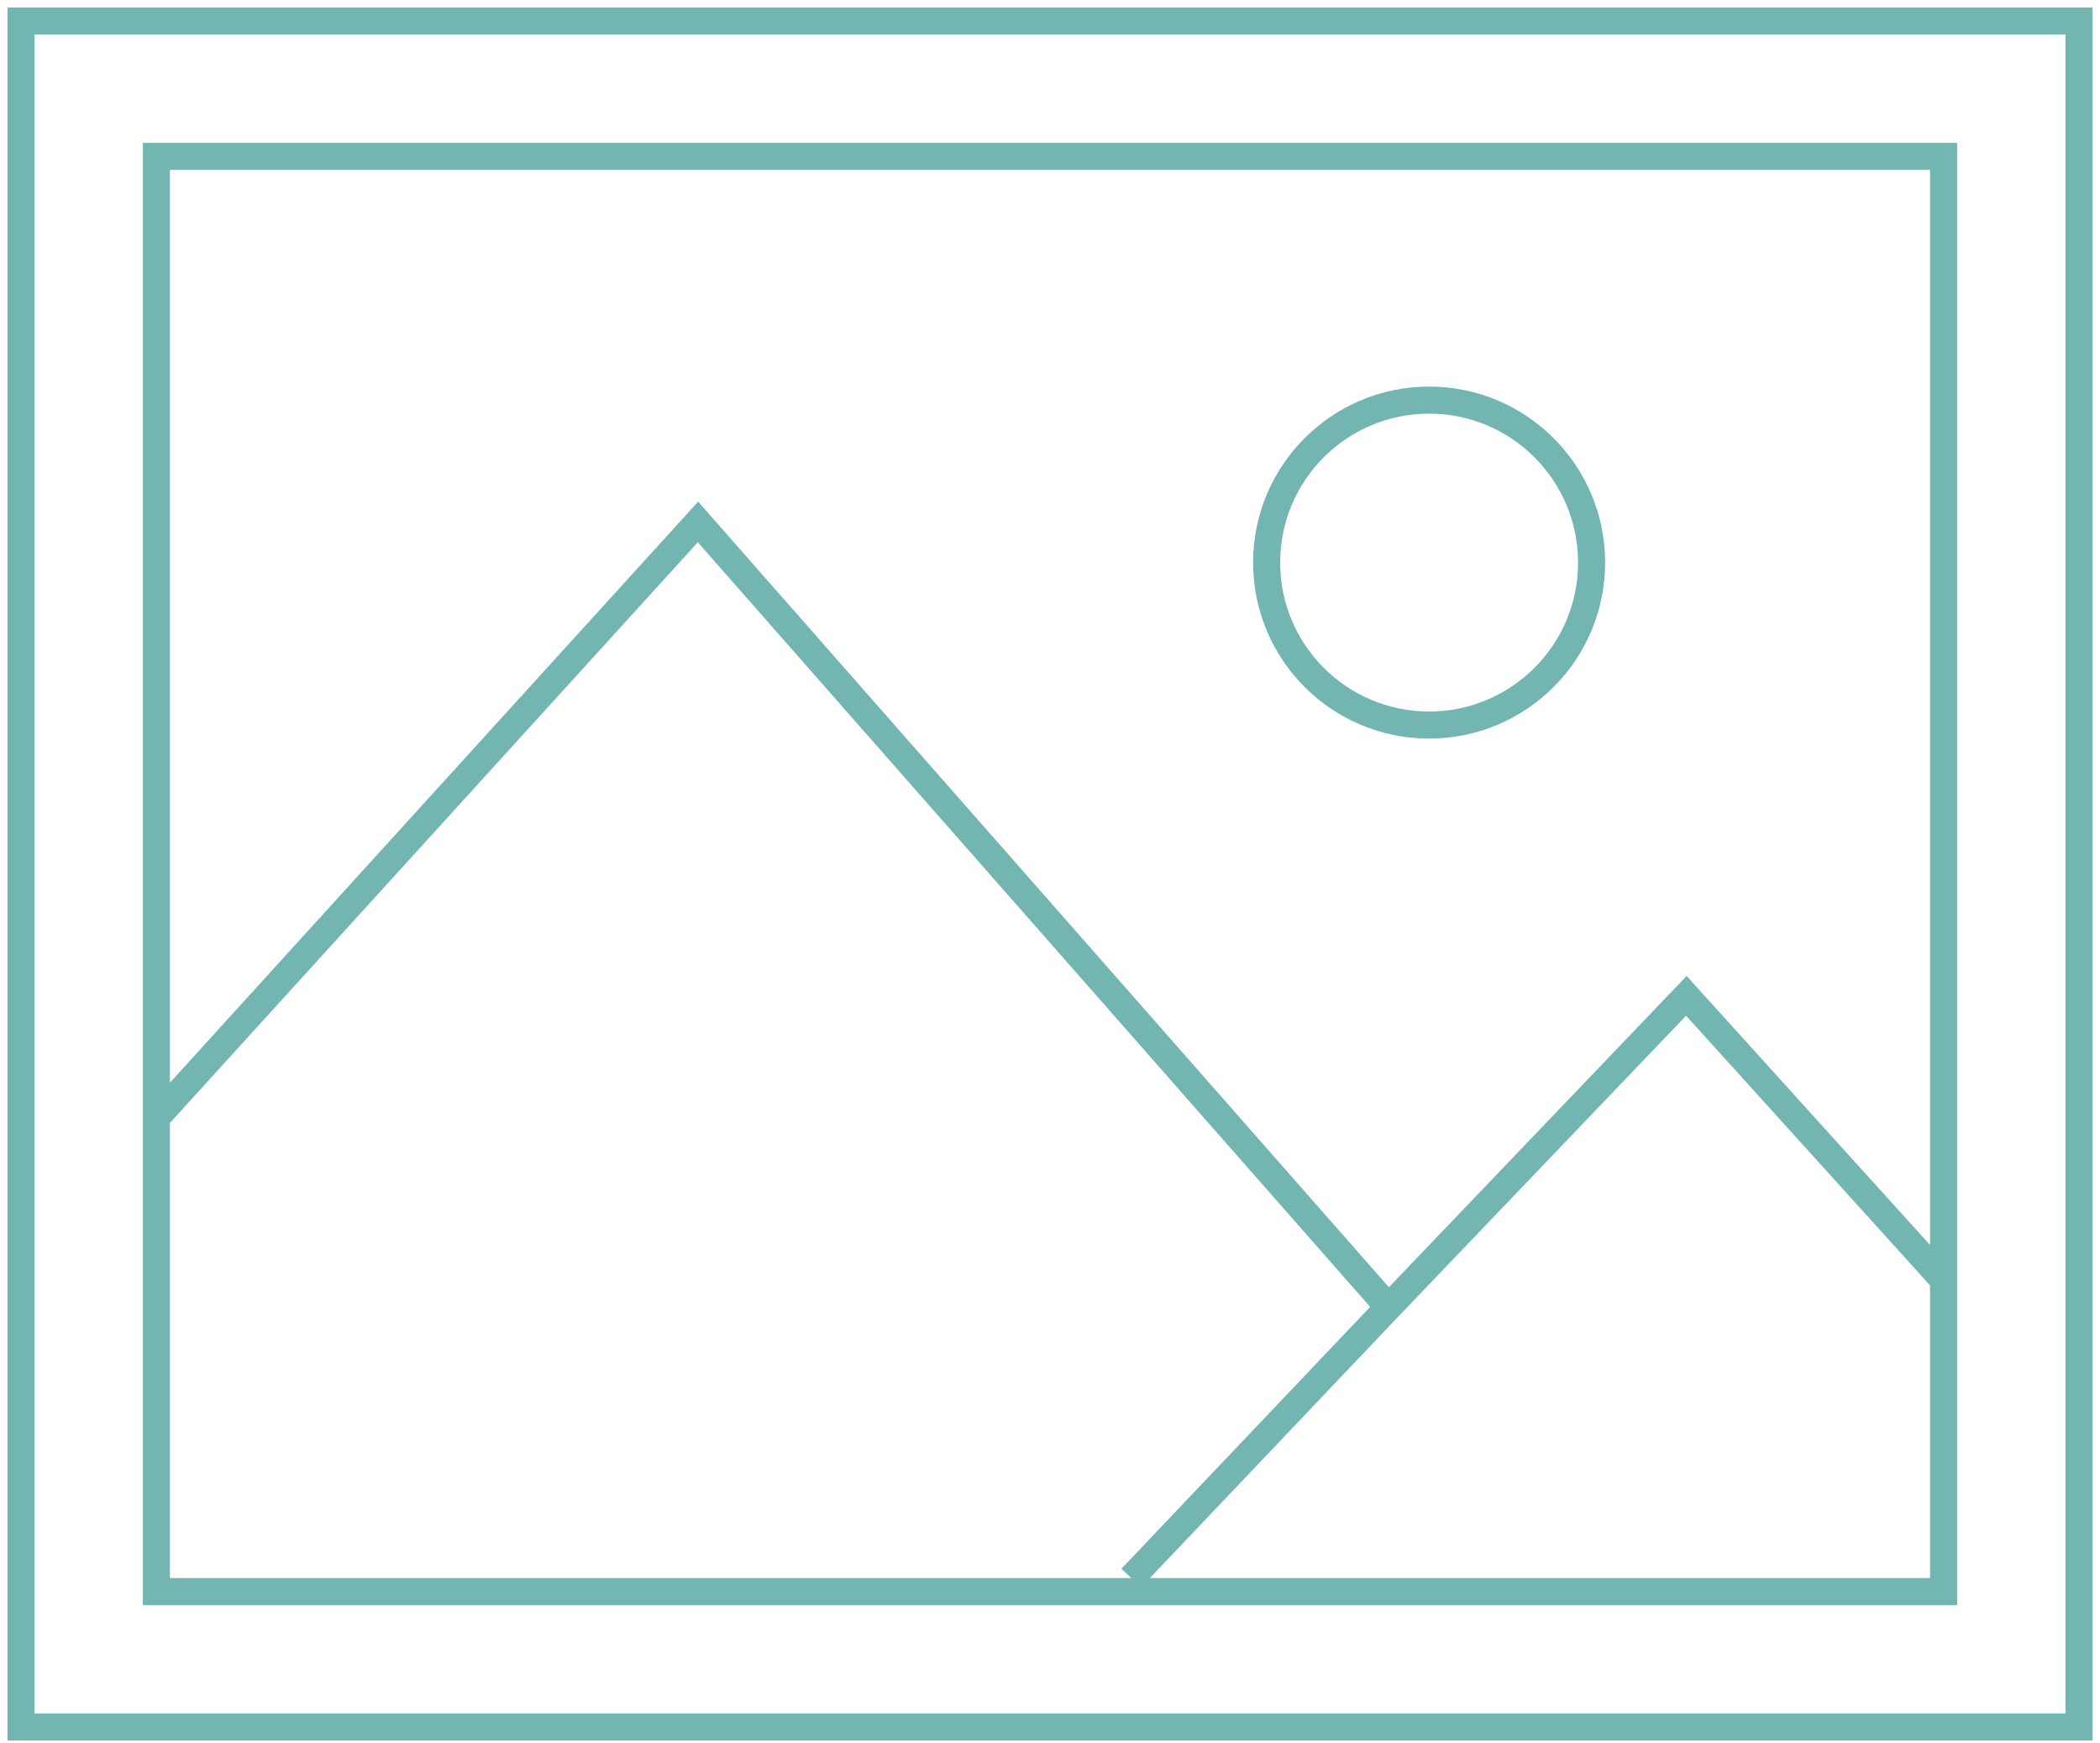
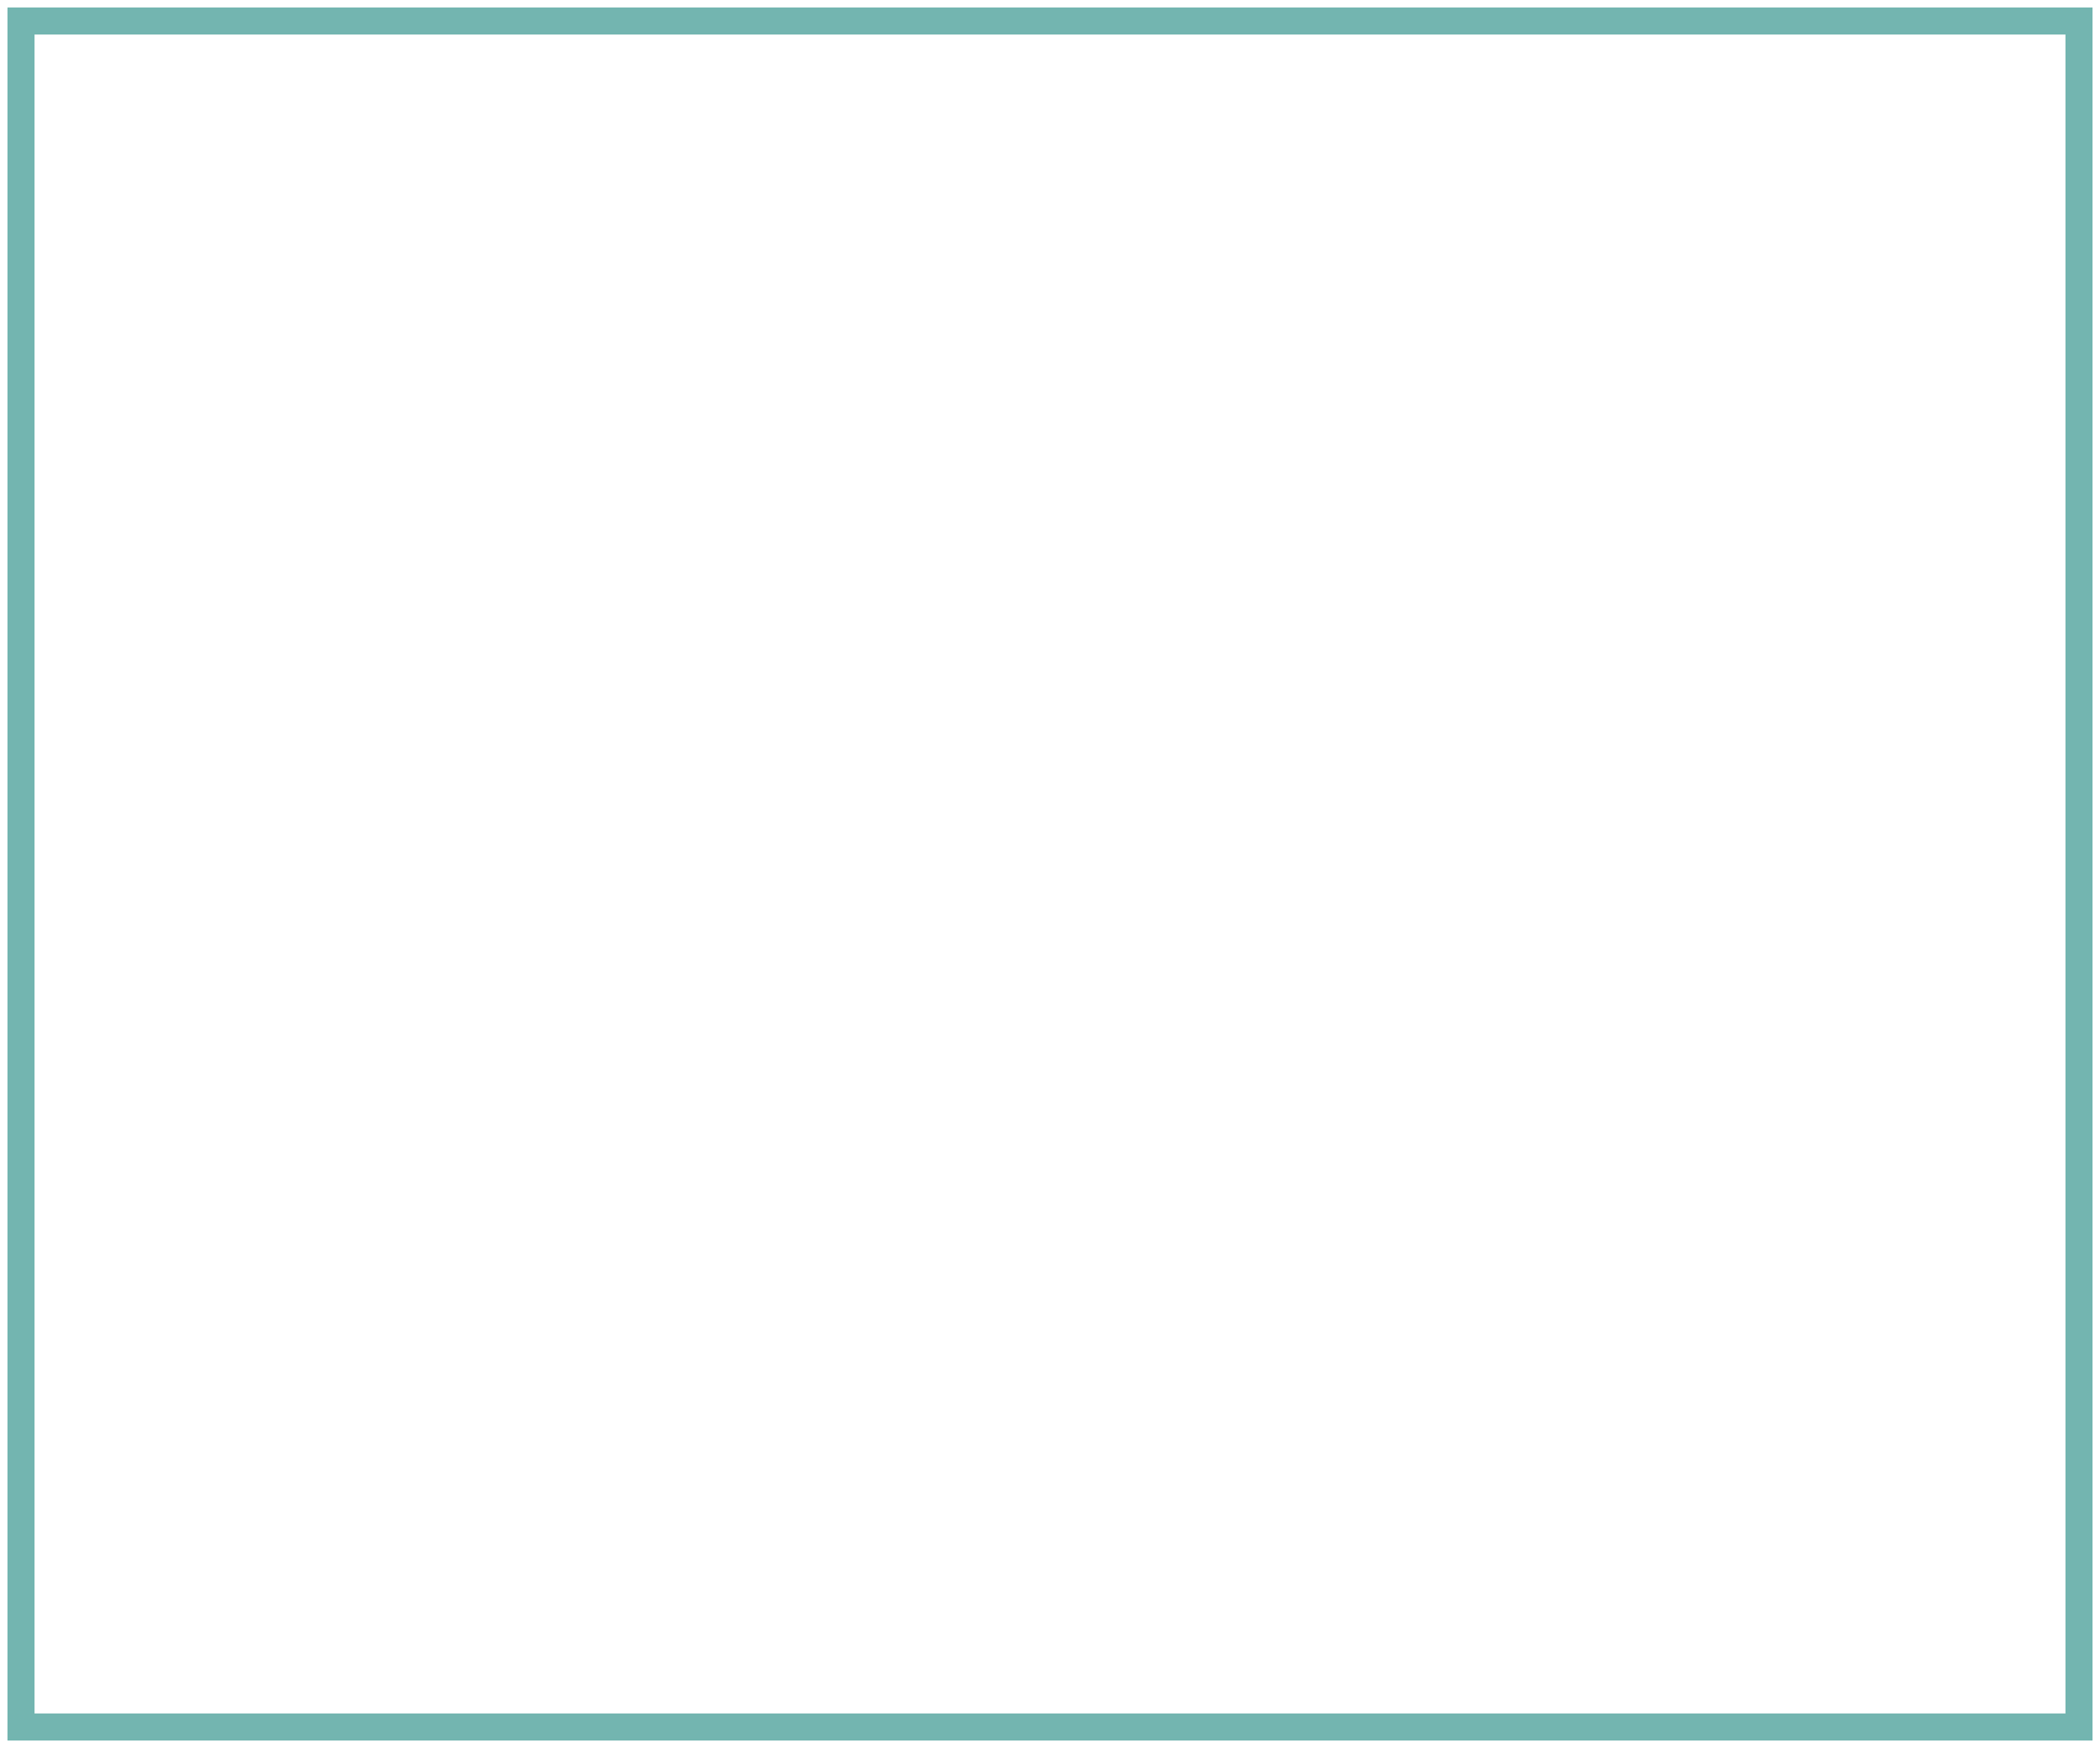
<svg xmlns="http://www.w3.org/2000/svg" width="100" height="83" viewBox="0 0 100 83" fill="none">
  <rect x="1" y="1" width="98" height="81.237" stroke="#73B5B0" stroke-width="1.289" />
-   <path d="M7.447 53.224L33.237 24.855L66.118 62.25M66.118 62.25L53.868 75.145M66.118 62.25L80.303 47.421L92.553 60.961M7.447 7.447H92.553V75.79H7.447V7.447ZM75.79 26.79C75.79 31.062 72.326 34.526 68.053 34.526C63.78 34.526 60.316 31.062 60.316 26.79C60.316 22.517 63.78 19.053 68.053 19.053C72.326 19.053 75.79 22.517 75.79 26.79Z" stroke="#73B5B0" stroke-width="1.289" />
</svg>